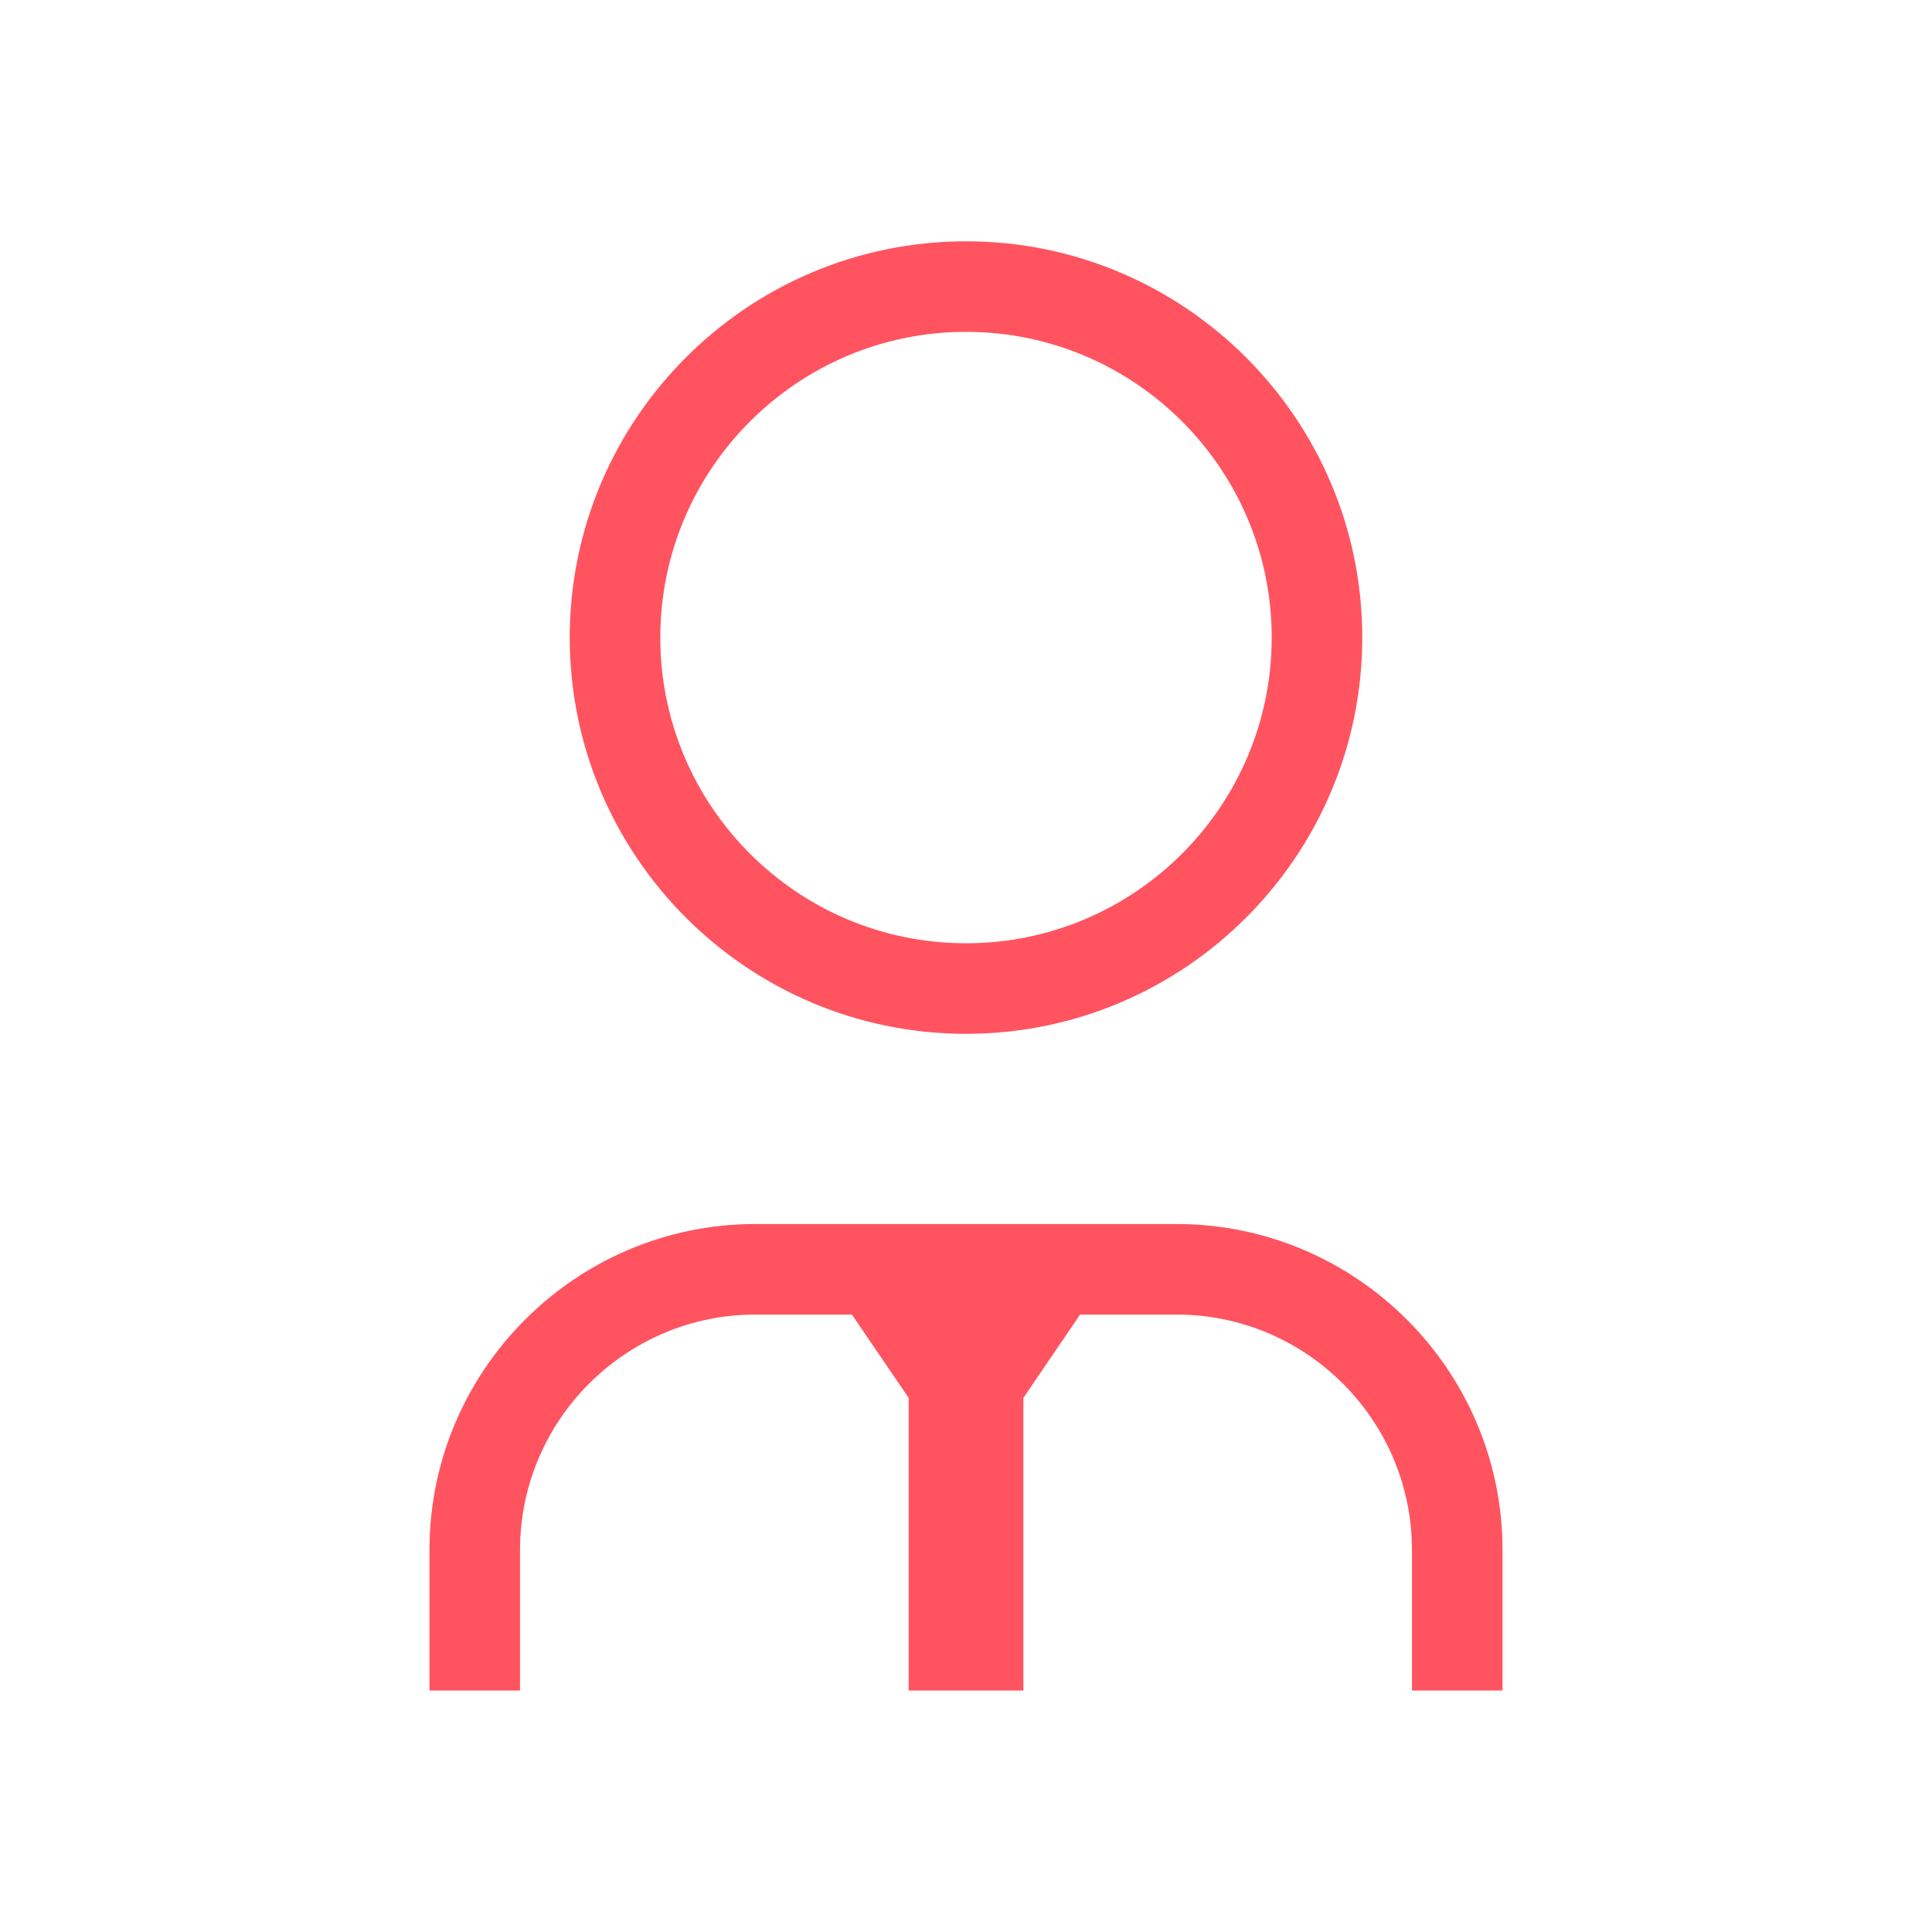
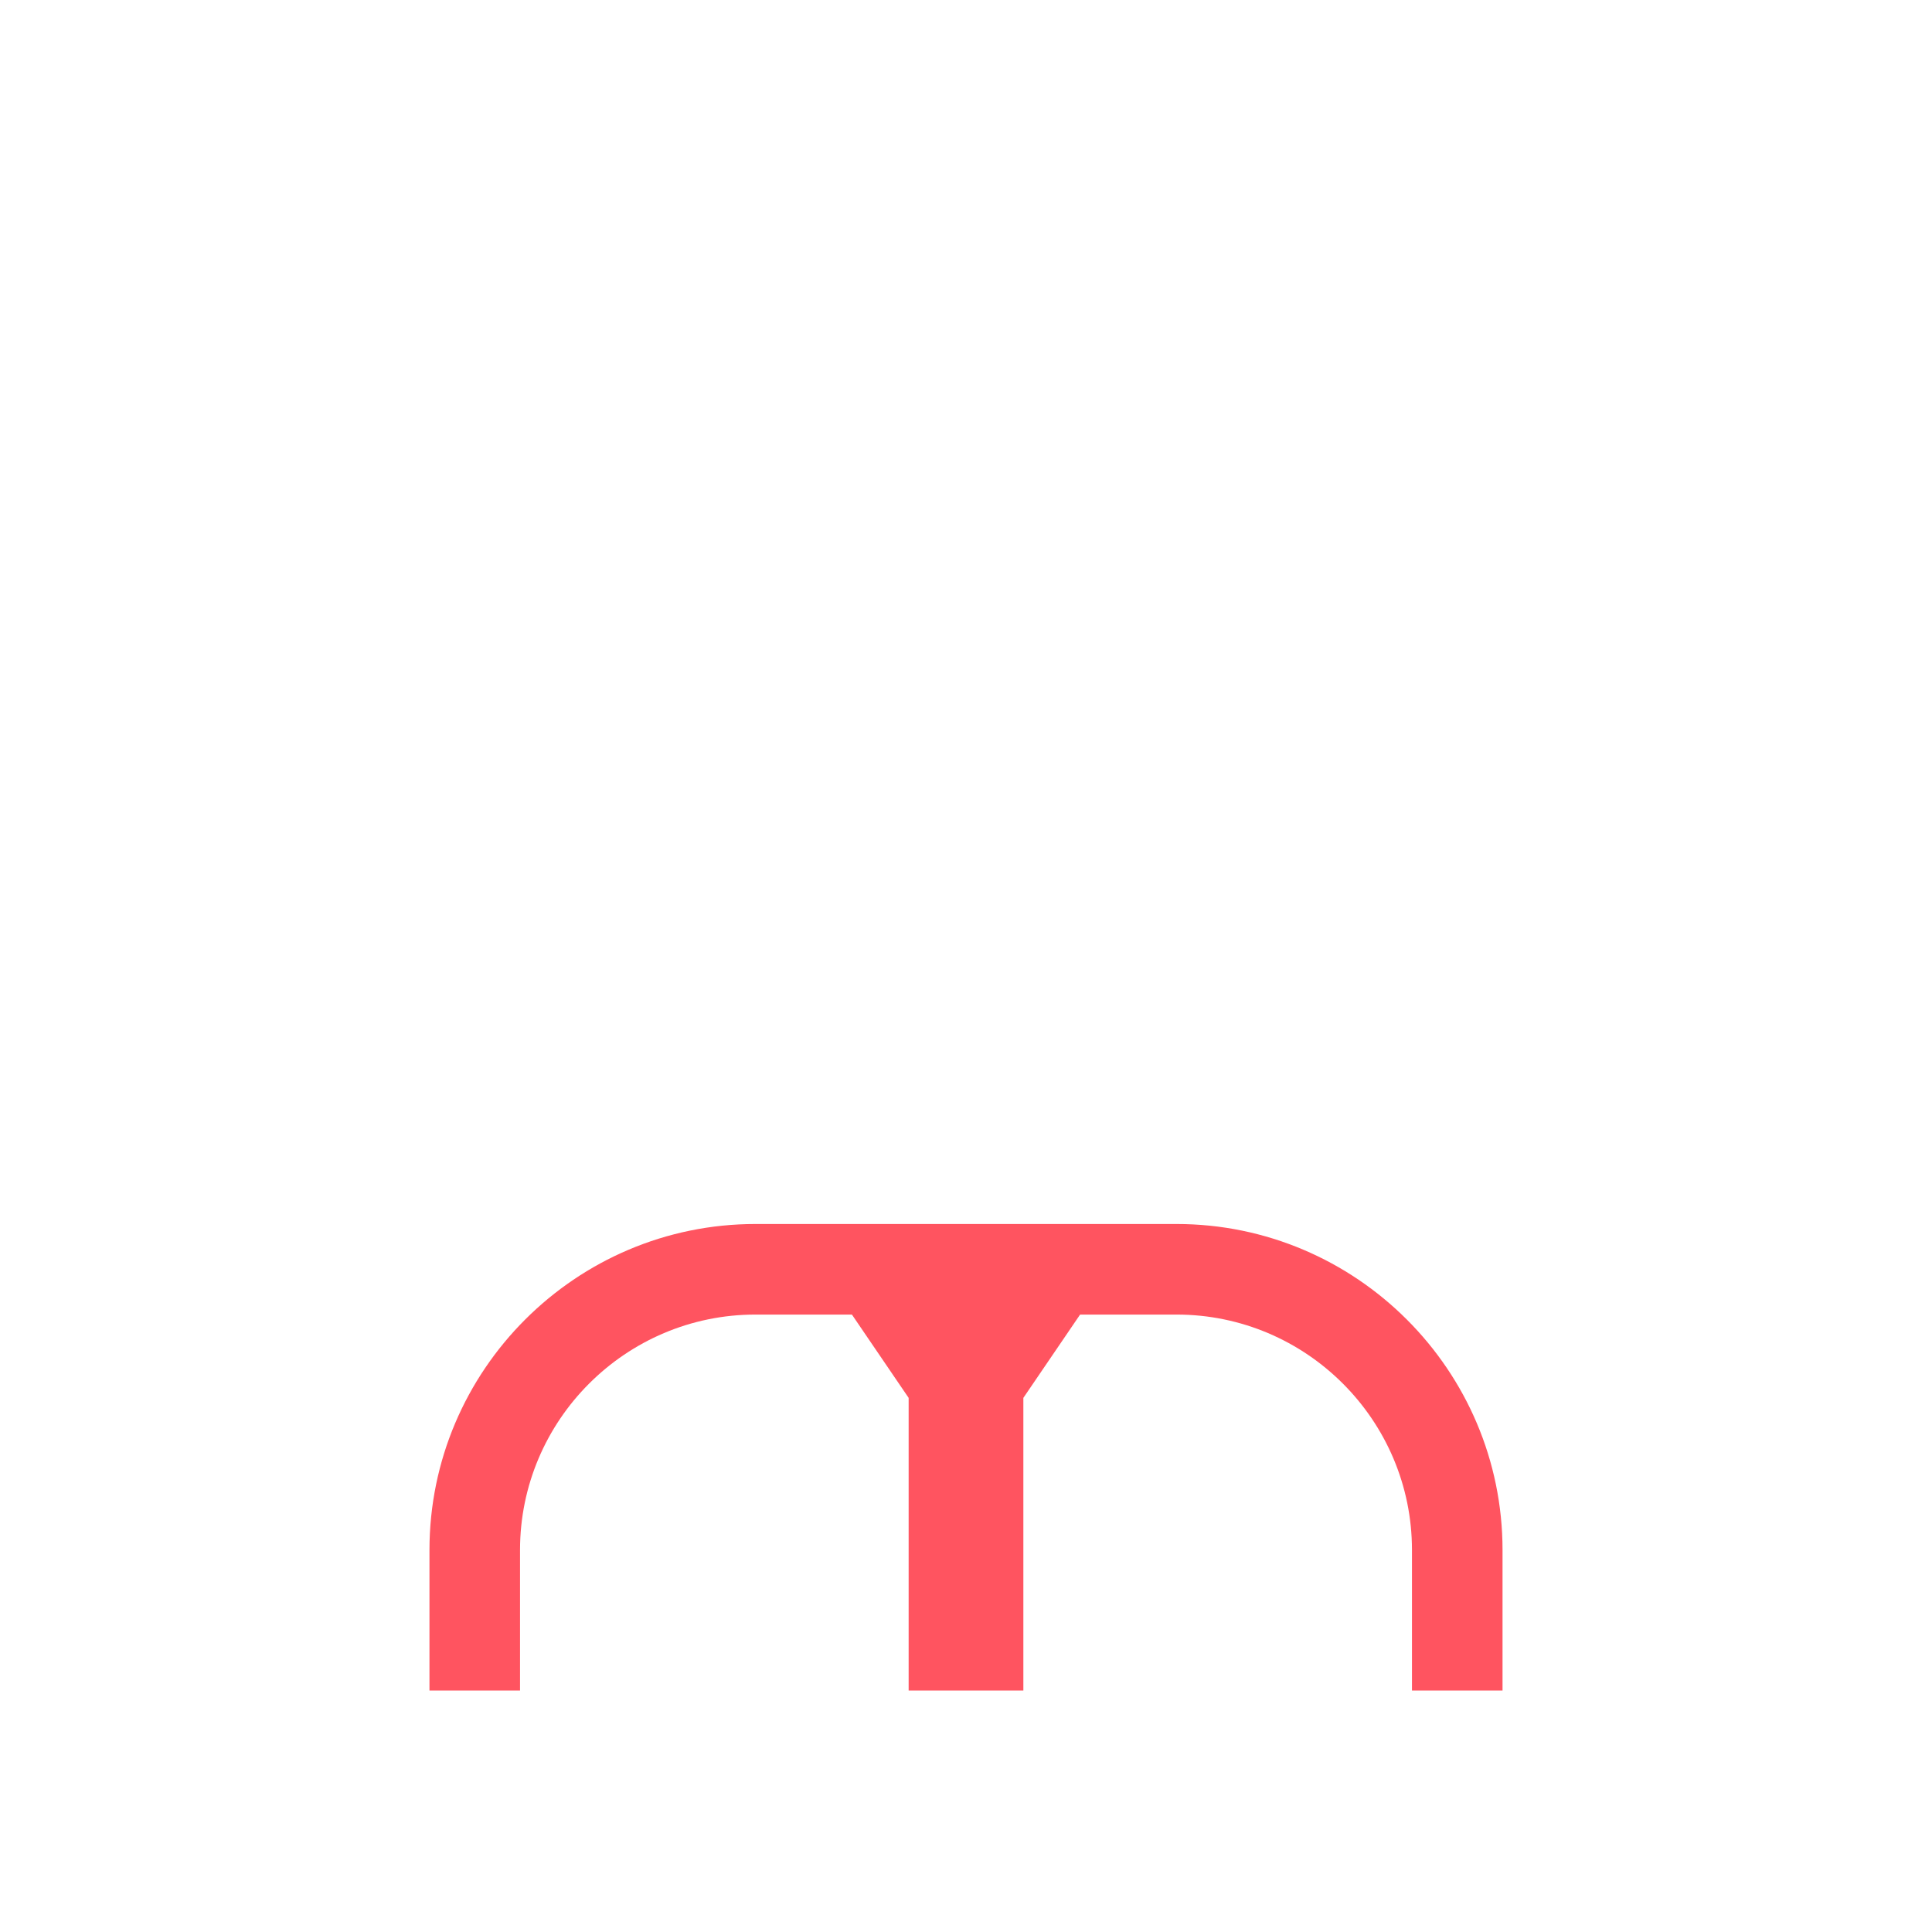
<svg xmlns="http://www.w3.org/2000/svg" id="Icons" width="96" height="96" viewBox="0 0 96 96">
  <defs>
    <style>.cls-1{fill:#ff5460;stroke-width:0px;}</style>
  </defs>
-   <path class="cls-1" d="m48,51.37c-10.86,0-19.69-8.83-19.69-19.69s8.83-19.69,19.69-19.69,19.69,8.83,19.69,19.69-8.83,19.69-19.69,19.69Zm0-34.88c-8.37,0-15.19,6.81-15.19,15.19s6.81,15.19,15.19,15.19,15.19-6.81,15.19-15.19-6.81-15.19-15.19-15.19Z" />
  <path class="cls-1" d="m74.66,84h-4.5v-6.98c0-6.45-5.25-11.7-11.7-11.7h-20.92c-6.45,0-11.7,5.25-11.7,11.7v6.98h-4.5v-6.98c0-8.93,7.27-16.2,16.2-16.2h20.92c8.93,0,16.2,7.27,16.2,16.2v6.98Z" />
  <polygon class="cls-1" points="41.03 63.41 45.15 69.46 45.15 84 50.85 84 50.85 69.46 54.97 63.41 41.03 63.41" />
</svg>